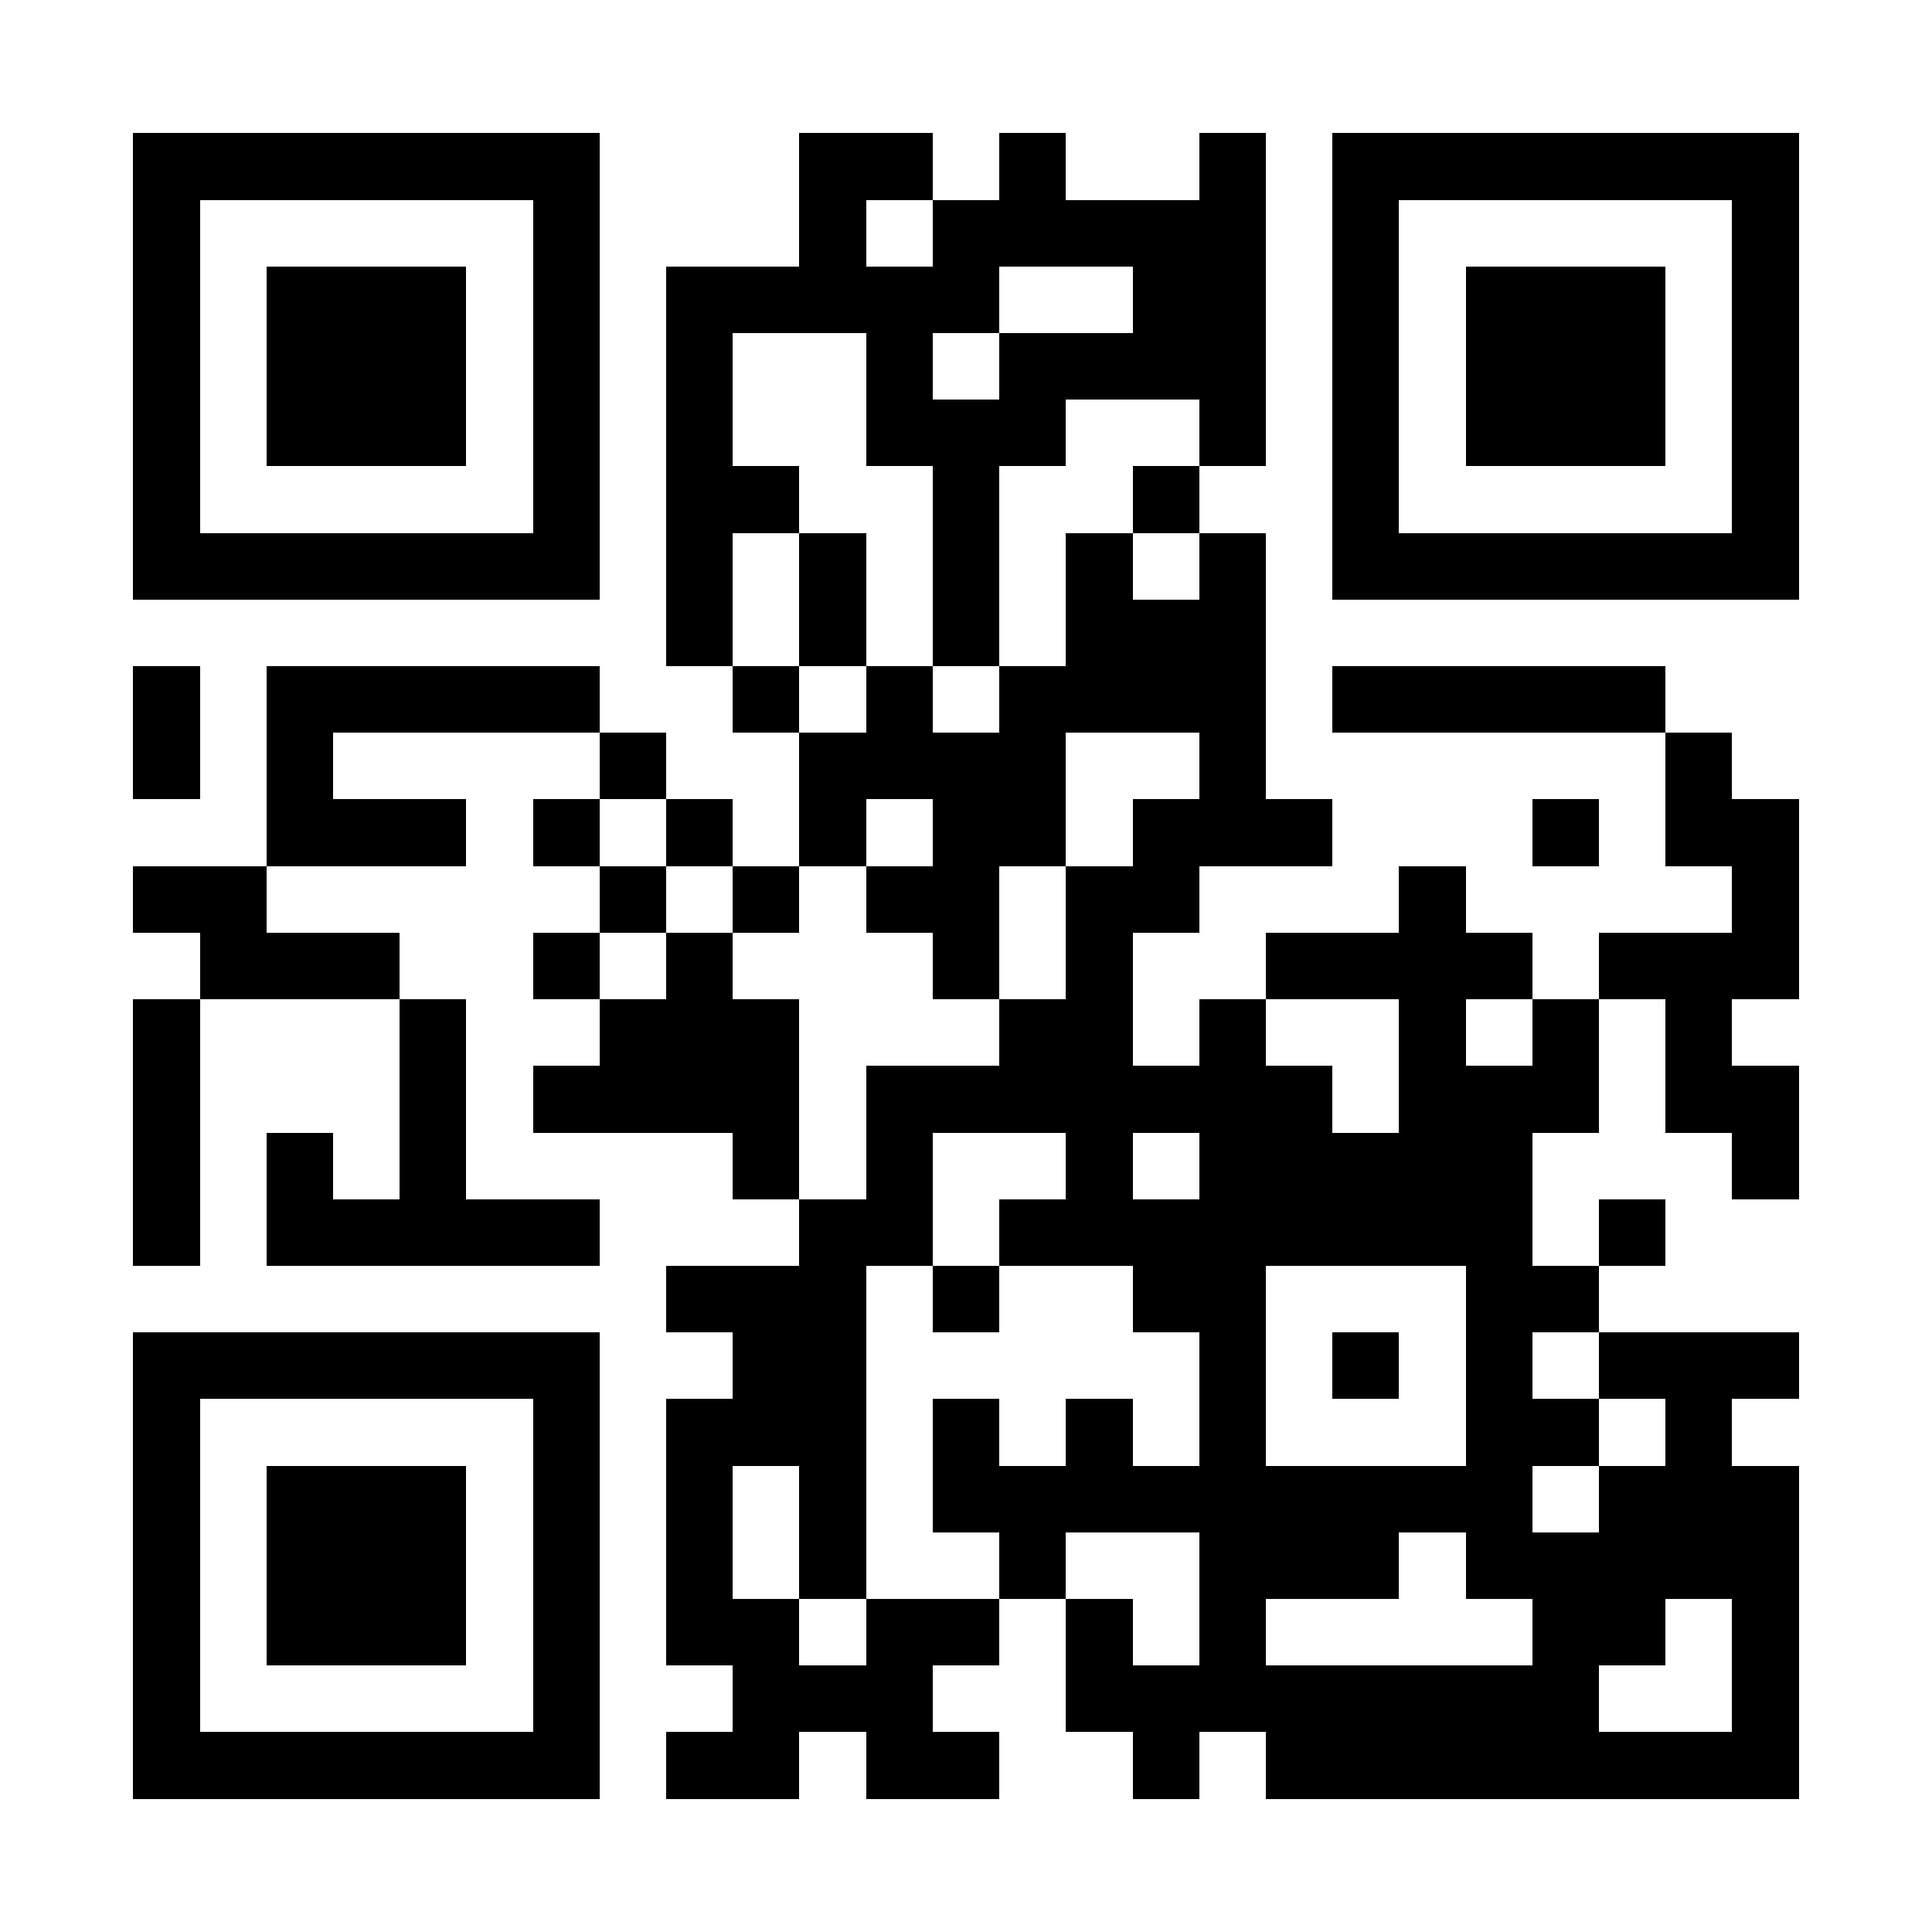
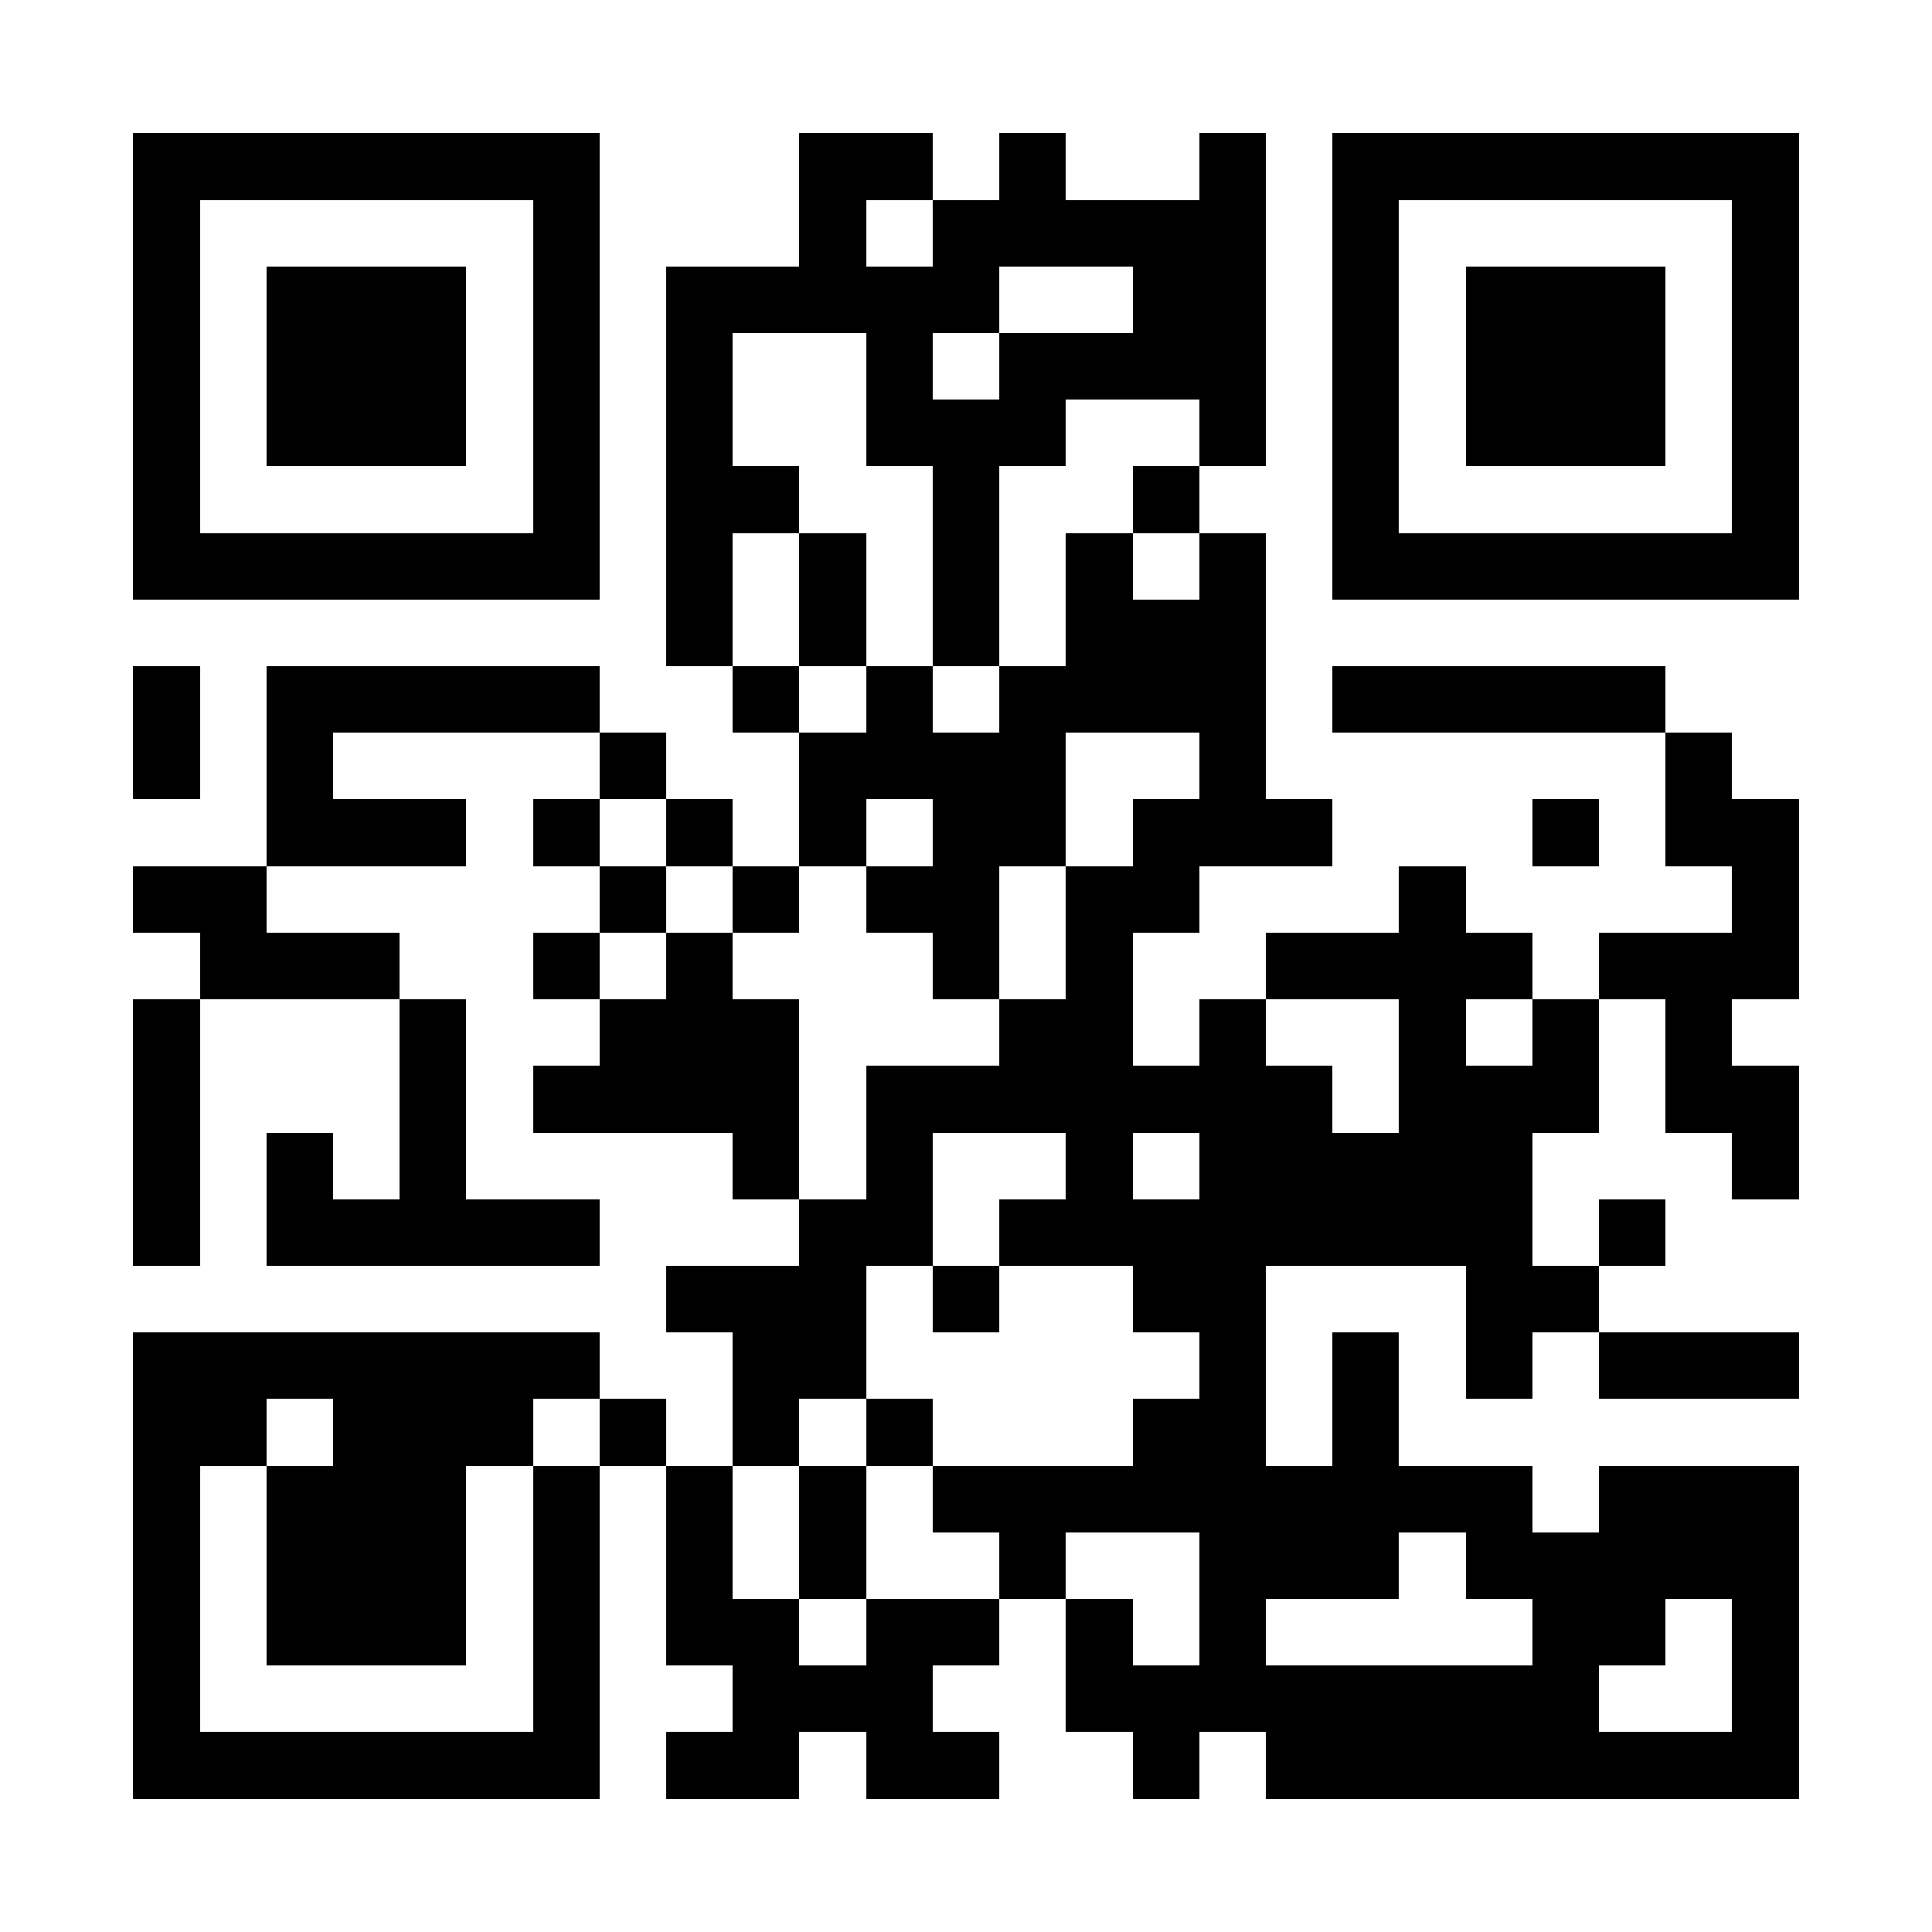
<svg xmlns="http://www.w3.org/2000/svg" fill="#fff" height="29" shape-rendering="crispEdges" style="fill: #fff;" viewBox="0 0 29 29" width="29">
-   <path d="M0 0h29v29H0z" />
-   <path d="M2 2.5h7m3 0h2m1 0h1m2 0h1m1 0h7M2 3.5h1m5 0h1m3 0h1m1 0h5m1 0h1m5 0h1M2 4.5h1m1 0h3m1 0h1m1 0h5m2 0h2m1 0h1m1 0h3m1 0h1M2 5.5h1m1 0h3m1 0h1m1 0h1m2 0h1m1 0h4m1 0h1m1 0h3m1 0h1M2 6.5h1m1 0h3m1 0h1m1 0h1m2 0h3m2 0h1m1 0h1m1 0h3m1 0h1M2 7.5h1m5 0h1m1 0h2m2 0h1m2 0h1m2 0h1m5 0h1M2 8.5h7m1 0h1m1 0h1m1 0h1m1 0h1m1 0h1m1 0h7M10 9.5h1m1 0h1m1 0h1m1 0h3M2 10.5h1m1 0h5m2 0h1m1 0h1m1 0h4m1 0h5M2 11.5h1m1 0h1m4 0h1m2 0h4m2 0h1m6 0h1M4 12.5h3m1 0h1m1 0h1m1 0h1m1 0h2m1 0h3m3 0h1m1 0h2M2 13.5h2m5 0h1m1 0h1m1 0h2m1 0h2m3 0h1m4 0h1M3 14.5h3m2 0h1m1 0h1m3 0h1m1 0h1m2 0h4m1 0h3M2 15.5h1m3 0h1m2 0h3m3 0h2m1 0h1m2 0h1m1 0h1m1 0h1M2 16.5h1m3 0h1m1 0h4m1 0h7m1 0h3m1 0h2M2 17.5h1m1 0h1m1 0h1m4 0h1m1 0h1m2 0h1m1 0h5m3 0h1M2 18.5h1m1 0h5m3 0h2m1 0h8m1 0h1M10 19.5h3m1 0h1m2 0h2m3 0h2M2 20.5h7m2 0h2m5 0h1m1 0h1m1 0h1m1 0h3M2 21.5h1m5 0h1m1 0h3m1 0h1m1 0h1m1 0h1m3 0h2m1 0h1M2 22.5h1m1 0h3m1 0h1m1 0h1m1 0h1m1 0h9m1 0h3M2 23.5h1m1 0h3m1 0h1m1 0h1m1 0h1m2 0h1m2 0h3m1 0h5M2 24.5h1m1 0h3m1 0h1m1 0h2m1 0h2m1 0h1m1 0h1m4 0h2m1 0h1M2 25.5h1m5 0h1m2 0h3m2 0h8m2 0h1M2 26.5h7m1 0h2m1 0h2m2 0h1m1 0h8" stroke="#000" />
+   <path d="M2 2.5h7m3 0h2m1 0h1m2 0h1m1 0h7M2 3.5h1m5 0h1m3 0h1m1 0h5m1 0h1m5 0h1M2 4.5h1m1 0h3m1 0h1m1 0h5m2 0h2m1 0h1m1 0h3m1 0h1M2 5.5h1m1 0h3m1 0h1m1 0h1m2 0h1m1 0h4m1 0h1m1 0h3m1 0h1M2 6.5h1m1 0h3m1 0h1m1 0h1m2 0h3m2 0h1m1 0h1m1 0h3m1 0h1M2 7.5h1m5 0h1m1 0h2m2 0h1m2 0h1m2 0h1m5 0h1M2 8.5h7m1 0h1m1 0h1m1 0h1m1 0h1m1 0h1m1 0h7M10 9.5h1m1 0h1m1 0h1m1 0h3M2 10.5h1m1 0h5m2 0h1m1 0h1m1 0h4m1 0h5M2 11.5h1m1 0h1m4 0h1m2 0h4m2 0h1m6 0h1M4 12.5h3m1 0h1m1 0h1m1 0h1m1 0h2m1 0h3m3 0h1m1 0h2M2 13.5h2m5 0h1m1 0h1m1 0h2m1 0h2m3 0h1m4 0h1M3 14.5h3m2 0h1m1 0h1m3 0h1m1 0h1m2 0h4m1 0h3M2 15.5h1m3 0h1m2 0h3m3 0h2m1 0h1m2 0h1m1 0h1m1 0h1M2 16.5h1m3 0h1m1 0h4m1 0h7m1 0h3m1 0h2M2 17.5h1m1 0h1m1 0h1m4 0h1m1 0h1m2 0h1m1 0h5m3 0h1M2 18.5h1m1 0h5m3 0h2m1 0h8m1 0h1M10 19.5h3m1 0h1m2 0h2m3 0h2M2 20.5h7m2 0h2m5 0h1m1 0h1m1 0h1m1 0h3M2 21.5h1h1m1 0h3m1 0h1m1 0h1m1 0h1m3 0h2m1 0h1M2 22.5h1m1 0h3m1 0h1m1 0h1m1 0h1m1 0h9m1 0h3M2 23.5h1m1 0h3m1 0h1m1 0h1m1 0h1m2 0h1m2 0h3m1 0h5M2 24.5h1m1 0h3m1 0h1m1 0h2m1 0h2m1 0h1m1 0h1m4 0h2m1 0h1M2 25.5h1m5 0h1m2 0h3m2 0h8m2 0h1M2 26.5h7m1 0h2m1 0h2m2 0h1m1 0h8" stroke="#000" />
</svg>